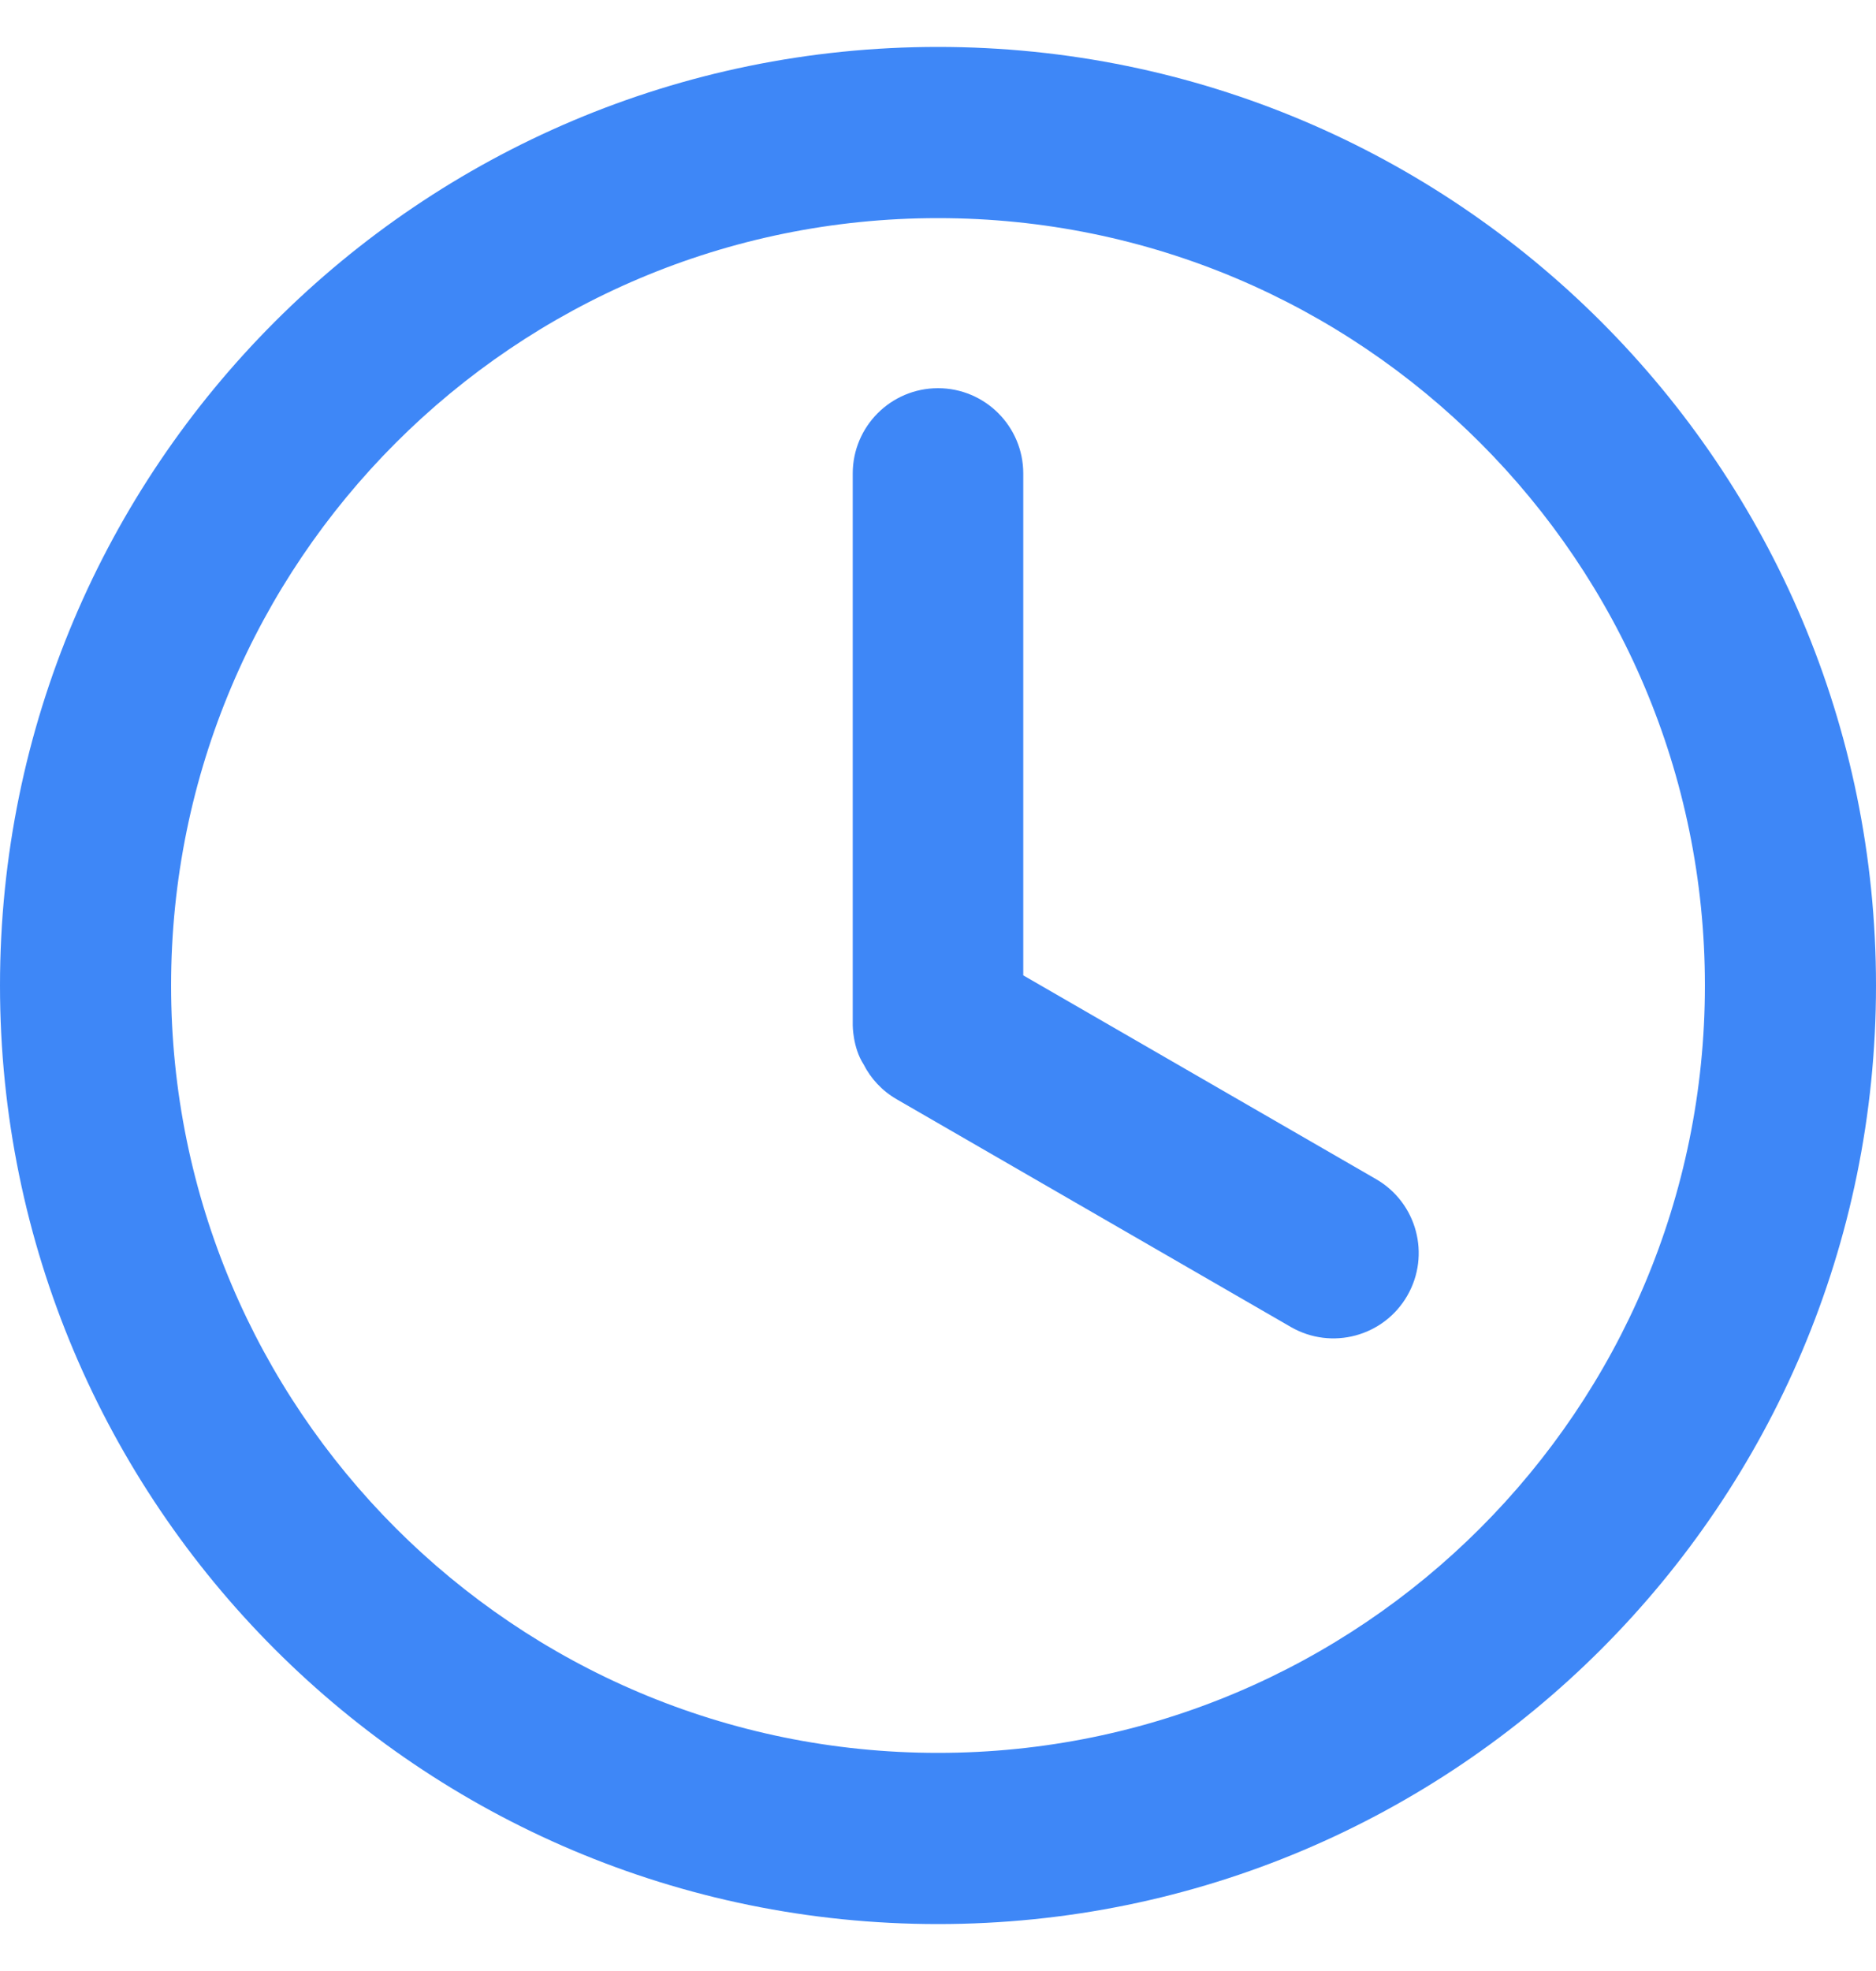
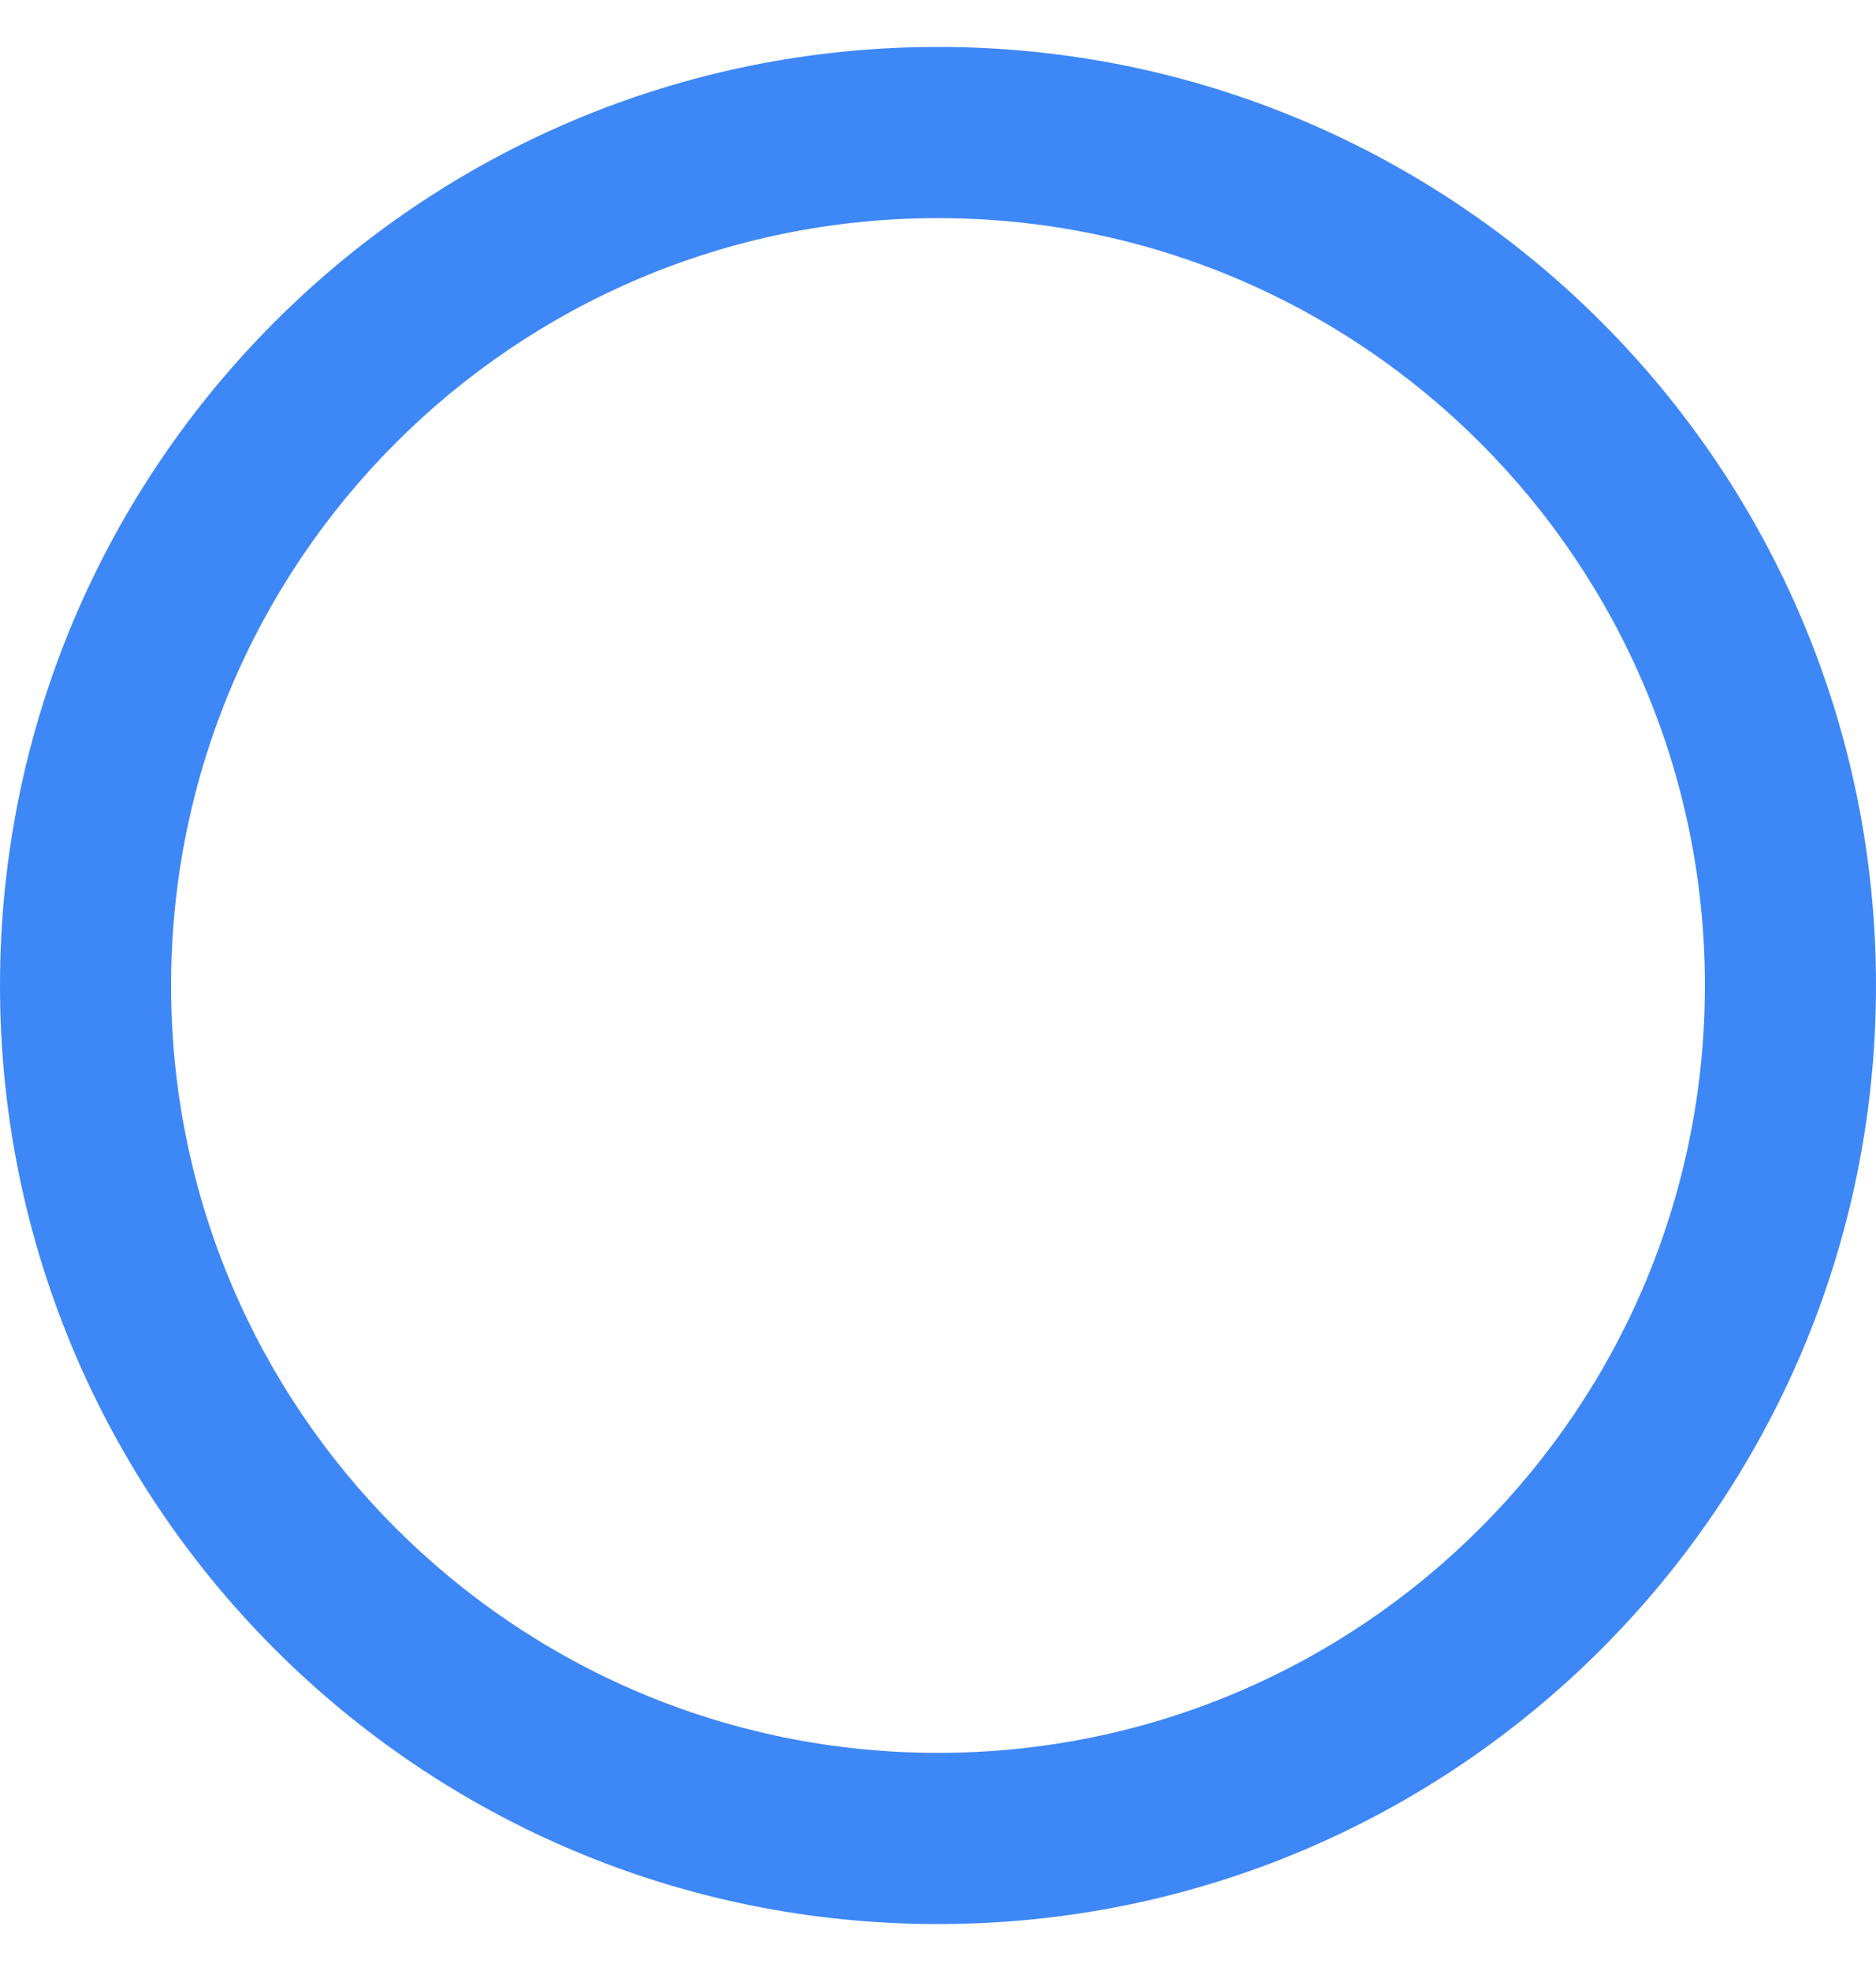
<svg xmlns="http://www.w3.org/2000/svg" width="20" height="21" viewBox="0 0 20 21" fill="none">
  <path d="M20 10.5C20 16.023 15.523 20.5 10 20.5C4.477 20.5 0 16.023 0 10.5C0 4.977 4.477 0.5 10 0.5C15.523 0.5 20 4.977 20 10.5ZM1.824 10.5C1.824 15.015 5.485 18.676 10 18.676C14.515 18.676 18.176 15.015 18.176 10.5C18.176 5.985 14.515 2.324 10 2.324C5.485 2.324 1.824 5.985 1.824 10.5Z" fill="#3E87F7" />
-   <path d="M10 4.136C9.498 4.136 9.091 4.543 9.091 5.045V10.924C9.091 10.924 9.091 11.161 9.206 11.339C9.283 11.491 9.403 11.622 9.561 11.713L13.761 14.138C14.196 14.389 14.752 14.24 15.003 13.805C15.254 13.37 15.105 12.814 14.67 12.563L10.909 10.392V5.045C10.909 4.543 10.502 4.136 10 4.136Z" fill="#3E87F7" />
</svg>